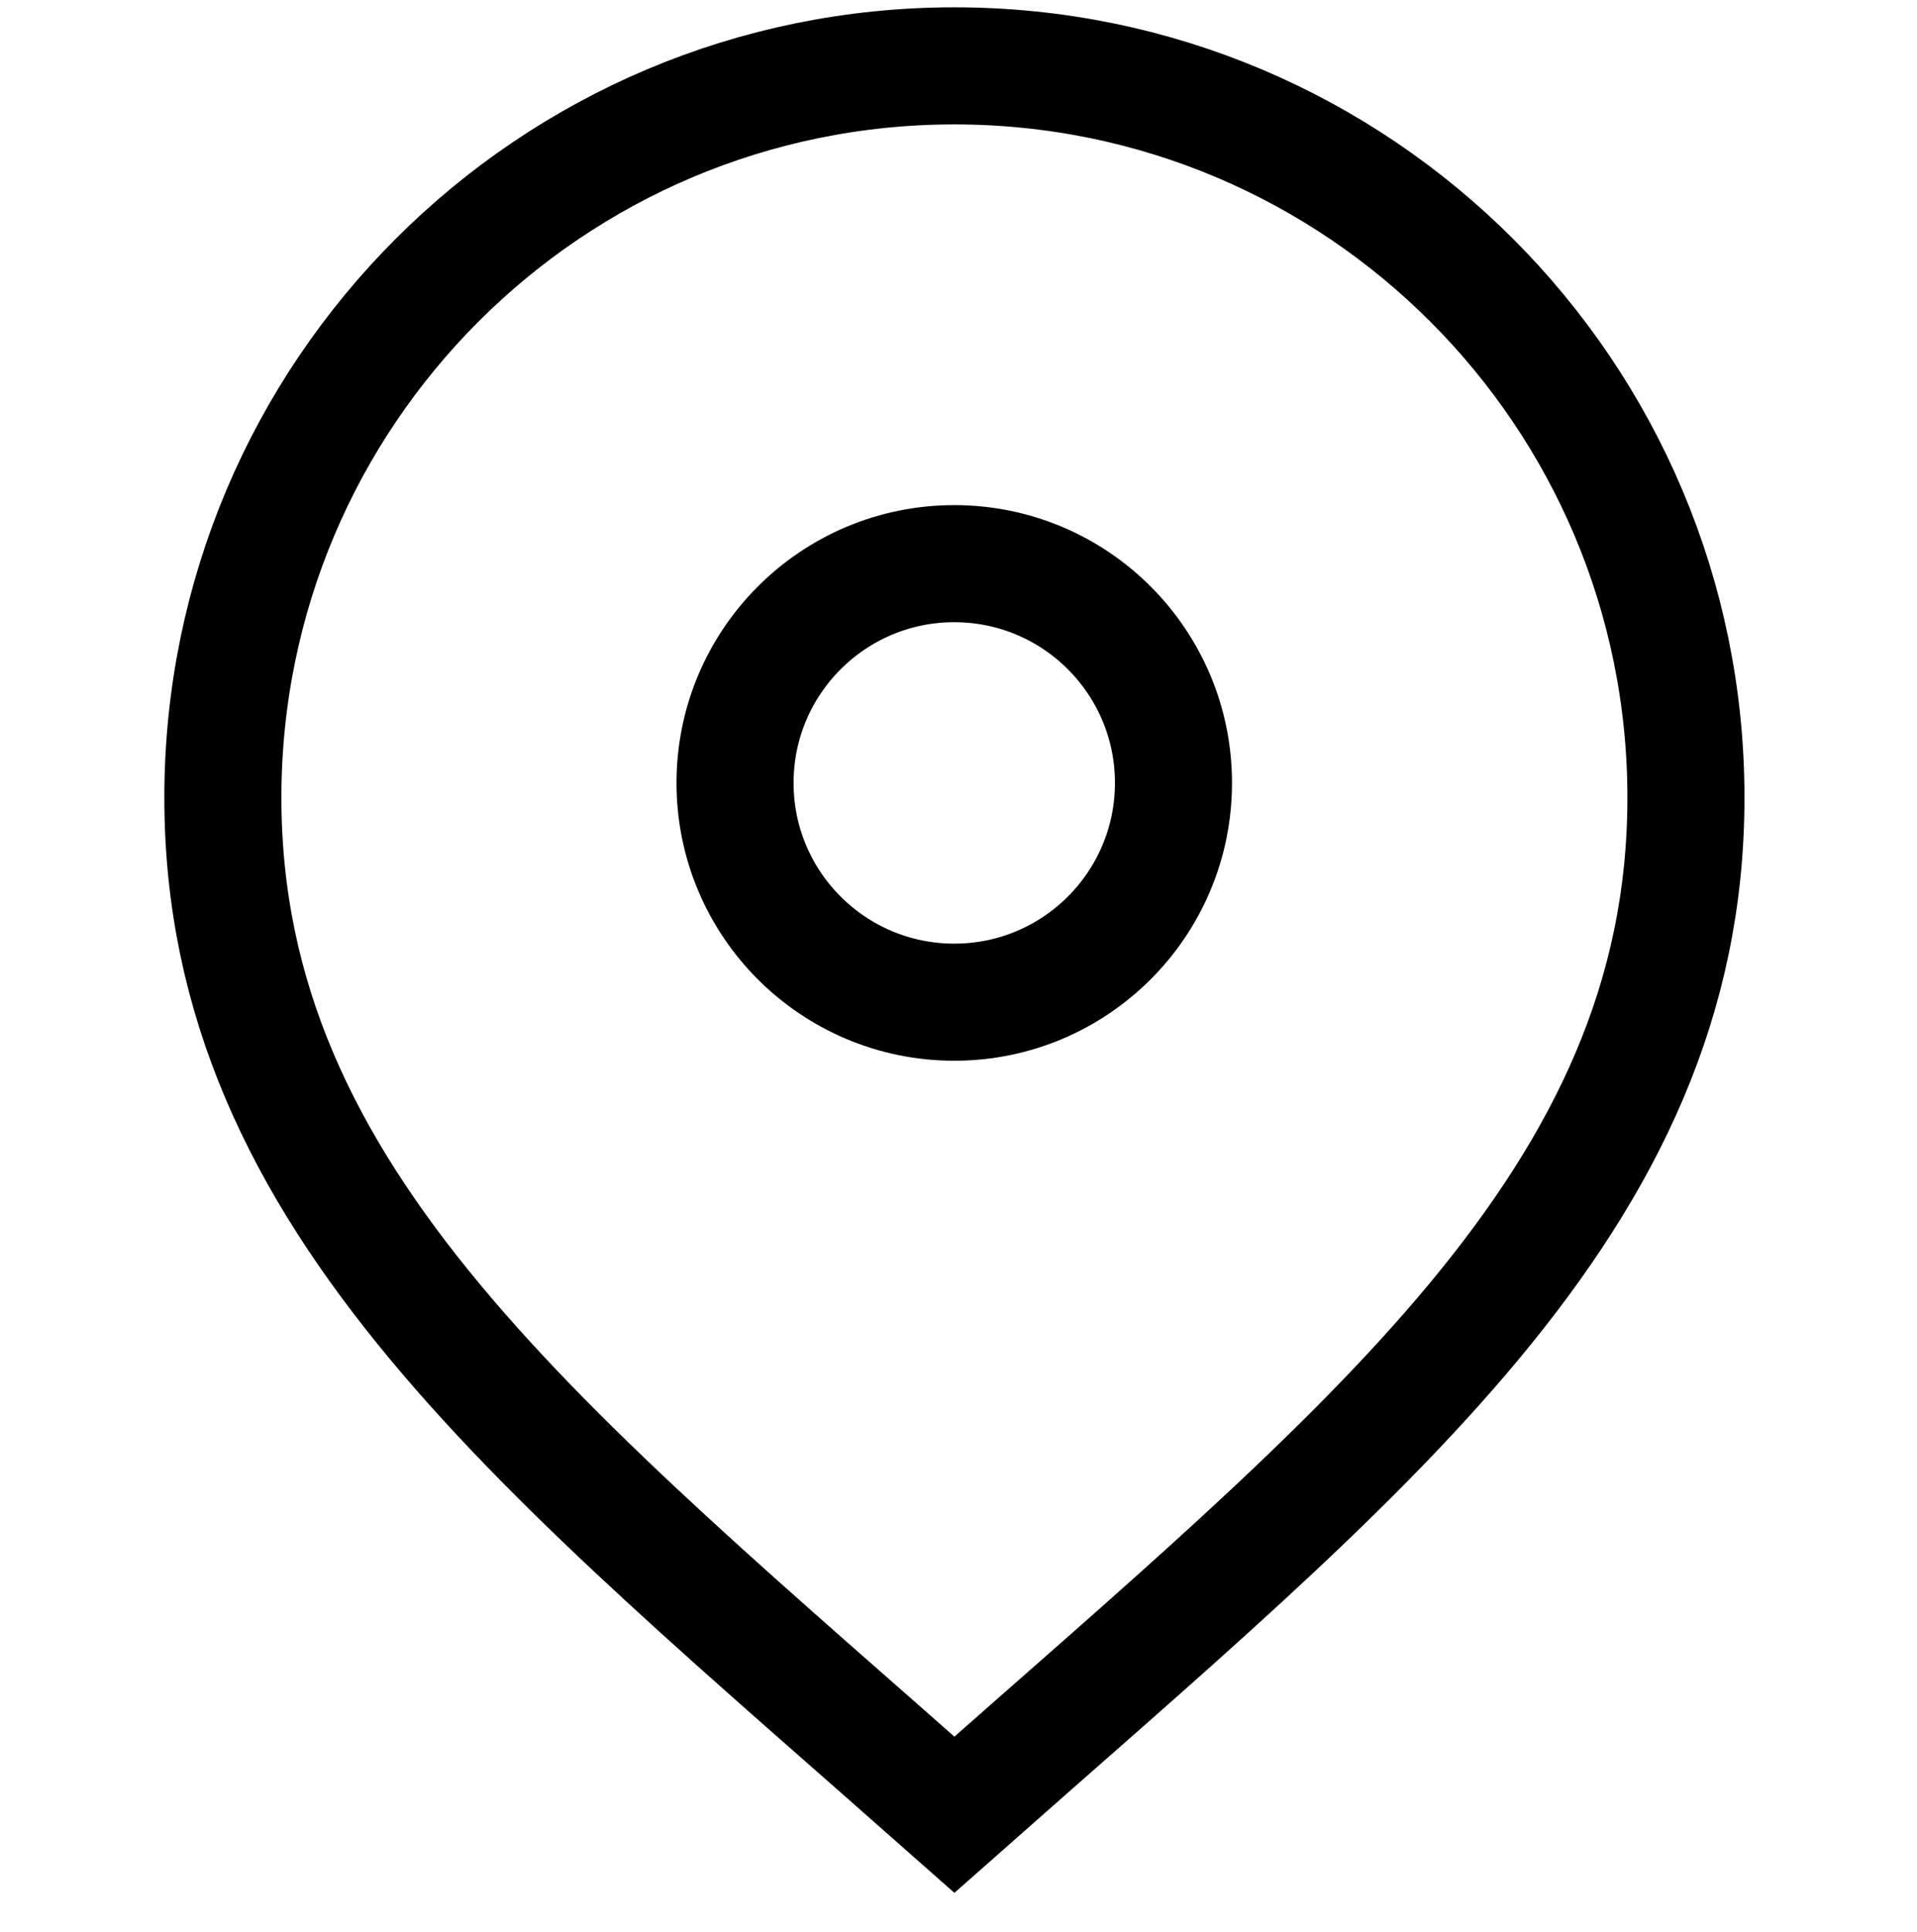
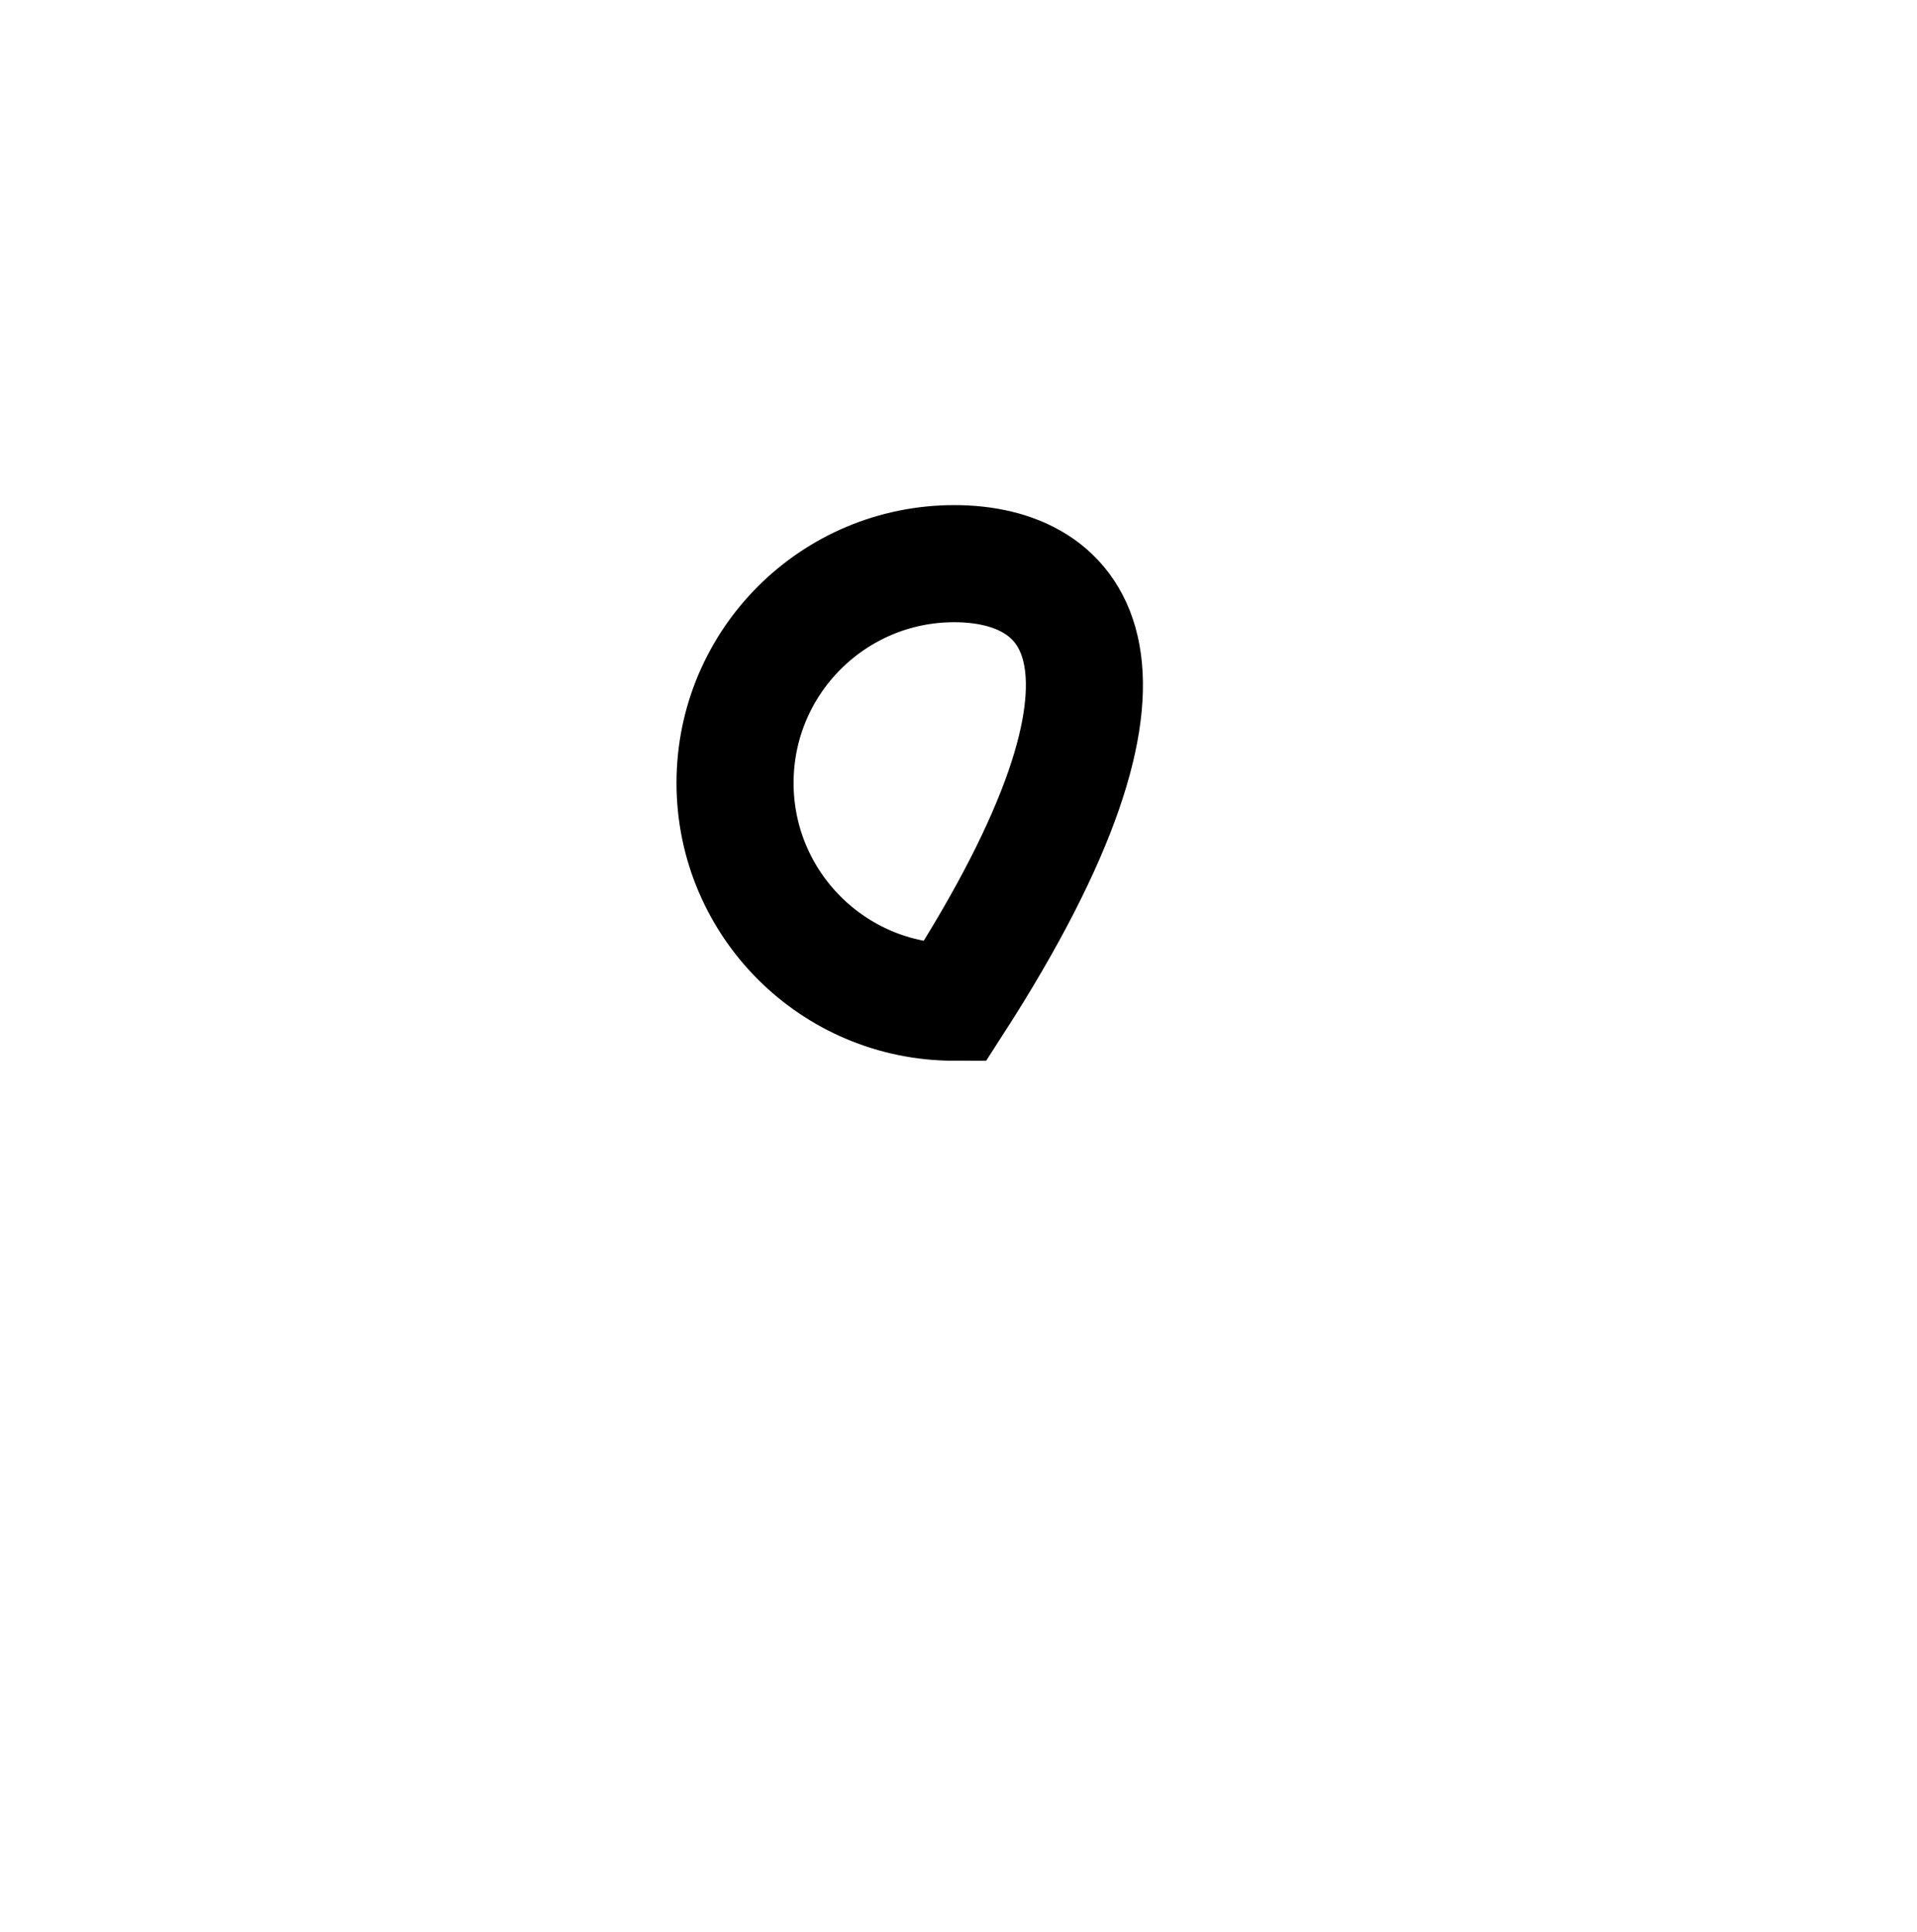
<svg xmlns="http://www.w3.org/2000/svg" width="131" height="132" viewBox="0 0 131 132" fill="none">
  <g clip-path="url(#clip0_2061_1423)">
-     <path d="M65.22 123.98C93.27 99.16 115.21 82.09 115.21 54.49C115.21 26.89 92.83 4.5 65.22 4.5C37.61 4.5 15.23 26.88 15.23 54.49C15.23 82.1 37.17 99.16 65.22 123.98Z" stroke="black" stroke-width="8" stroke-miterlimit="10" />
-     <path d="M65.21 68.47C73.483 68.47 80.19 61.763 80.19 53.49C80.19 45.217 73.483 38.51 65.21 38.51C56.937 38.51 50.23 45.217 50.23 53.49C50.23 61.763 56.937 68.47 65.21 68.47Z" stroke="black" stroke-width="8" stroke-miterlimit="10" />
+     <path d="M65.21 68.47C80.19 45.217 73.483 38.51 65.21 38.51C56.937 38.51 50.23 45.217 50.23 53.49C50.23 61.763 56.937 68.47 65.21 68.47Z" stroke="black" stroke-width="8" stroke-miterlimit="10" />
  </g>
  <defs>
    <clipPath id="clip0_2061_1423">
      <rect width="130.77" height="131.25" fill="white" transform="translate(0.23 0.5)" />
    </clipPath>
  </defs>
</svg>